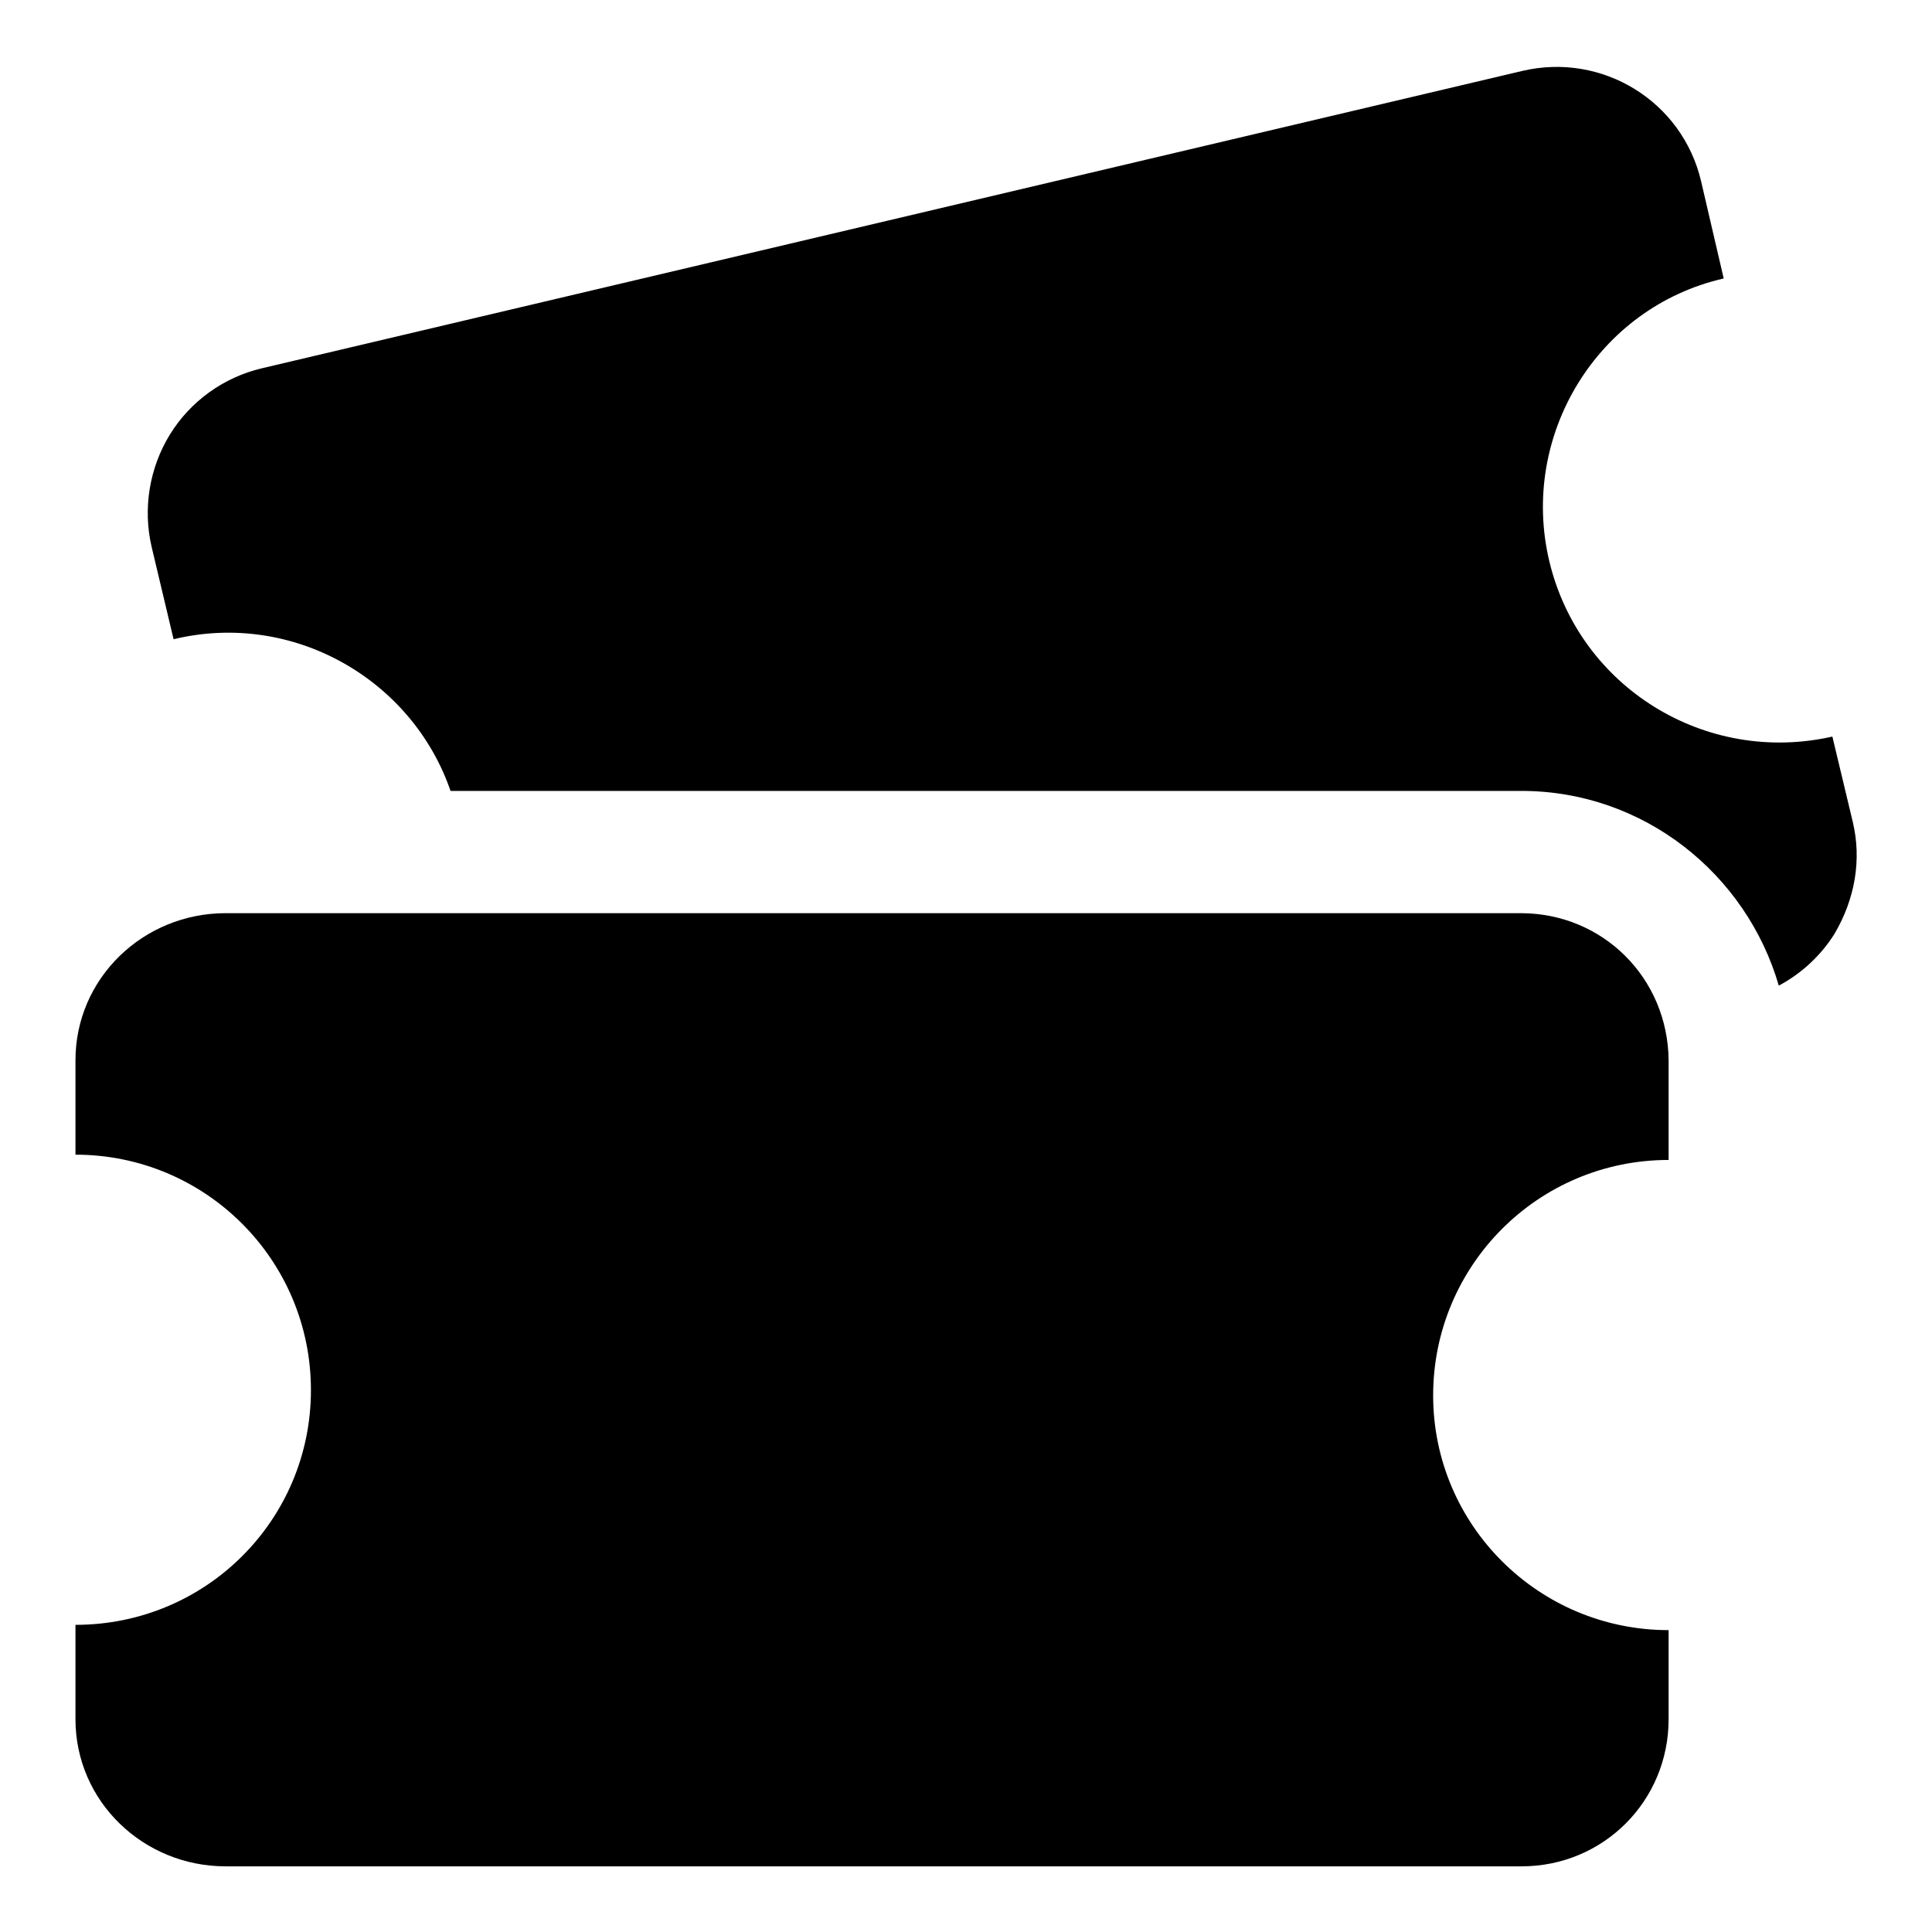
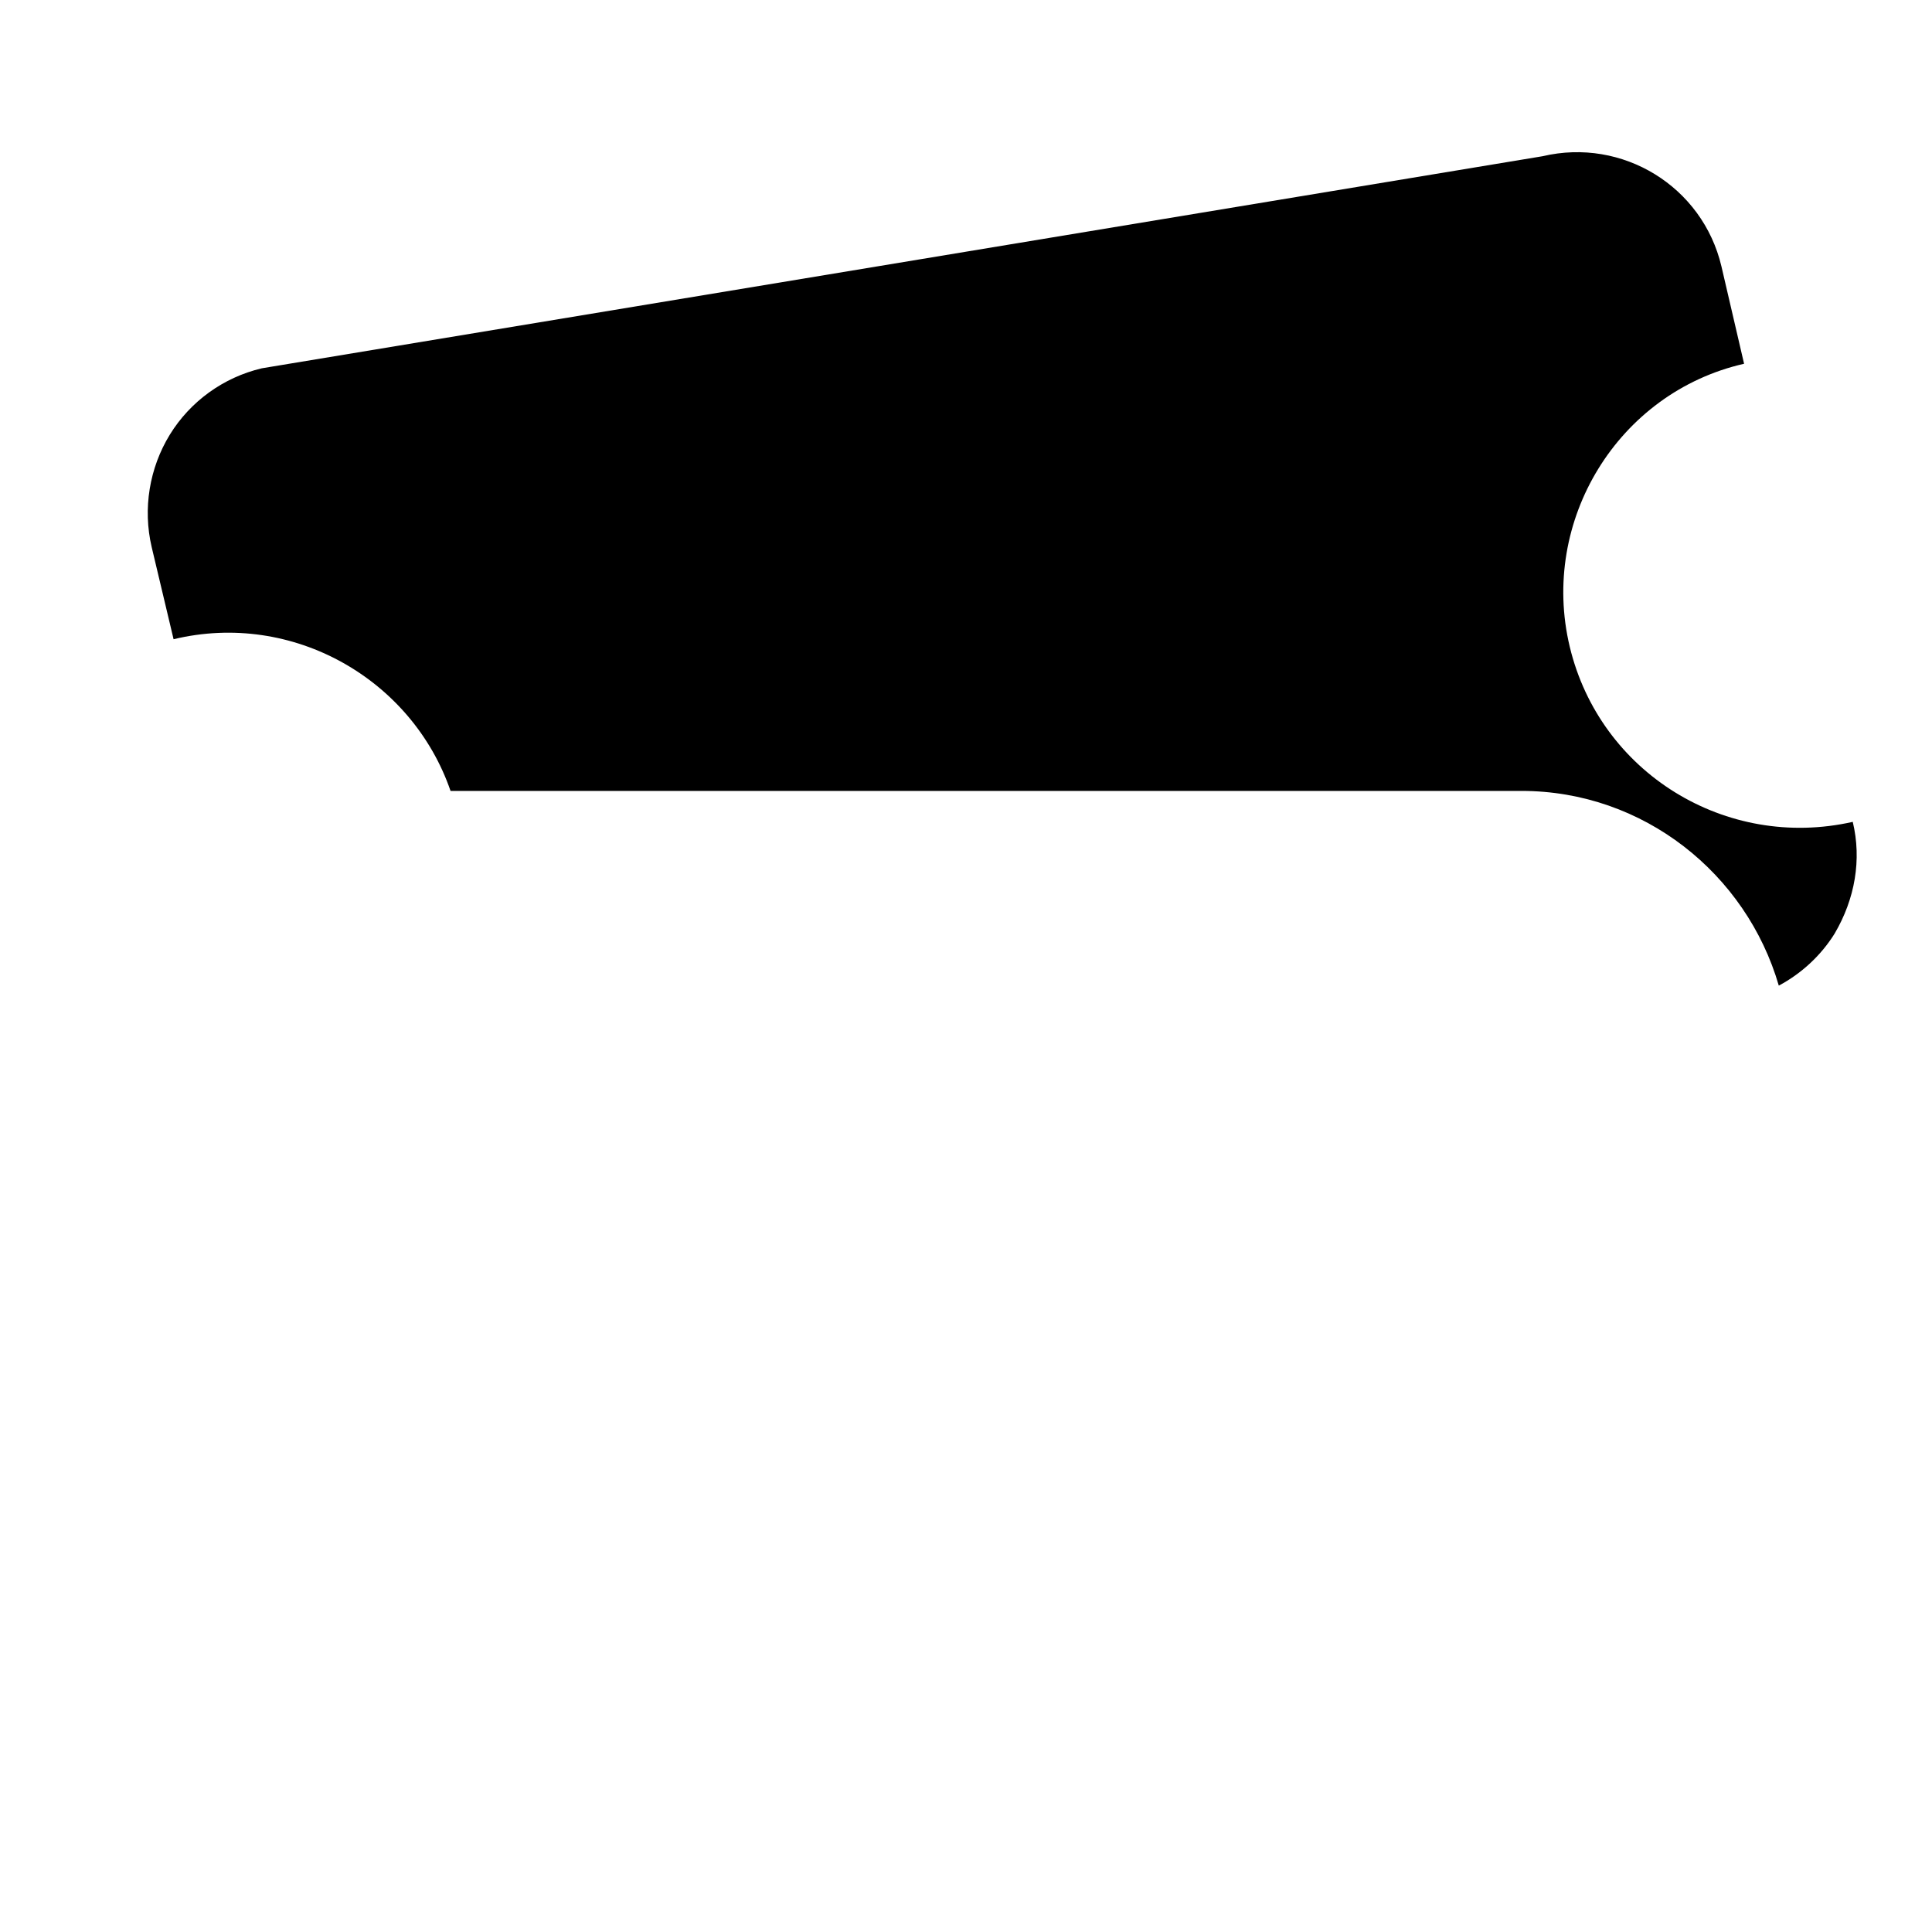
<svg xmlns="http://www.w3.org/2000/svg" version="1.1" x="0px" y="0px" viewBox="0 0 256 256" enable-background="new 0 0 256 256" xml:space="preserve">
  <g>
    <g>
      <g>
        <g>
-           <path fill="#000000" d="M245.5,108.9l-2.7-11.3l0,0c-16.8,3.8-33.5-6.5-37.5-23.2c-4-16.7,6.4-33.7,23.1-37.5l0,0l-3-12.9c-2.5-10.6-13.1-17.1-23.7-14.6L34.7,48.8c-5.1,1.2-9.5,4.4-12.2,8.8c-2.7,4.4-3.6,9.8-2.4,14.9l2.9,12.2l0,0c15.8-3.8,31.6,5.3,36.7,20.1h141.9c16.2,0,29.8,11,34.1,25.8c3-1.6,5.6-4,7.4-6.9C245.8,119.1,246.7,113.9,245.5,108.9z" />
-           <path fill="#000000" d="M201.5,121H29.9C19,121,10,129.6,10,140.5V153c17.2,0,31.2,13.9,31.2,31.2c0,17.2-13.9,31.1-31.2,31.1v12.5c0,10.9,9,19.5,19.9,19.5h171.7c10.9,0,19.5-8.7,19.5-19.5V216c-17.2,0-31.2-13.9-31.2-31.1c0-17.2,13.9-31.2,31.2-31.2v-13.2C221,129.6,212.4,121,201.5,121z" />
+           <path fill="#000000" d="M245.5,108.9l0,0c-16.8,3.8-33.5-6.5-37.5-23.2c-4-16.7,6.4-33.7,23.1-37.5l0,0l-3-12.9c-2.5-10.6-13.1-17.1-23.7-14.6L34.7,48.8c-5.1,1.2-9.5,4.4-12.2,8.8c-2.7,4.4-3.6,9.8-2.4,14.9l2.9,12.2l0,0c15.8-3.8,31.6,5.3,36.7,20.1h141.9c16.2,0,29.8,11,34.1,25.8c3-1.6,5.6-4,7.4-6.9C245.8,119.1,246.7,113.9,245.5,108.9z" />
        </g>
      </g>
      <g />
      <g />
      <g />
      <g />
      <g />
      <g />
      <g />
      <g />
      <g />
      <g />
      <g />
      <g />
      <g />
      <g />
      <g />
    </g>
  </g>
</svg>